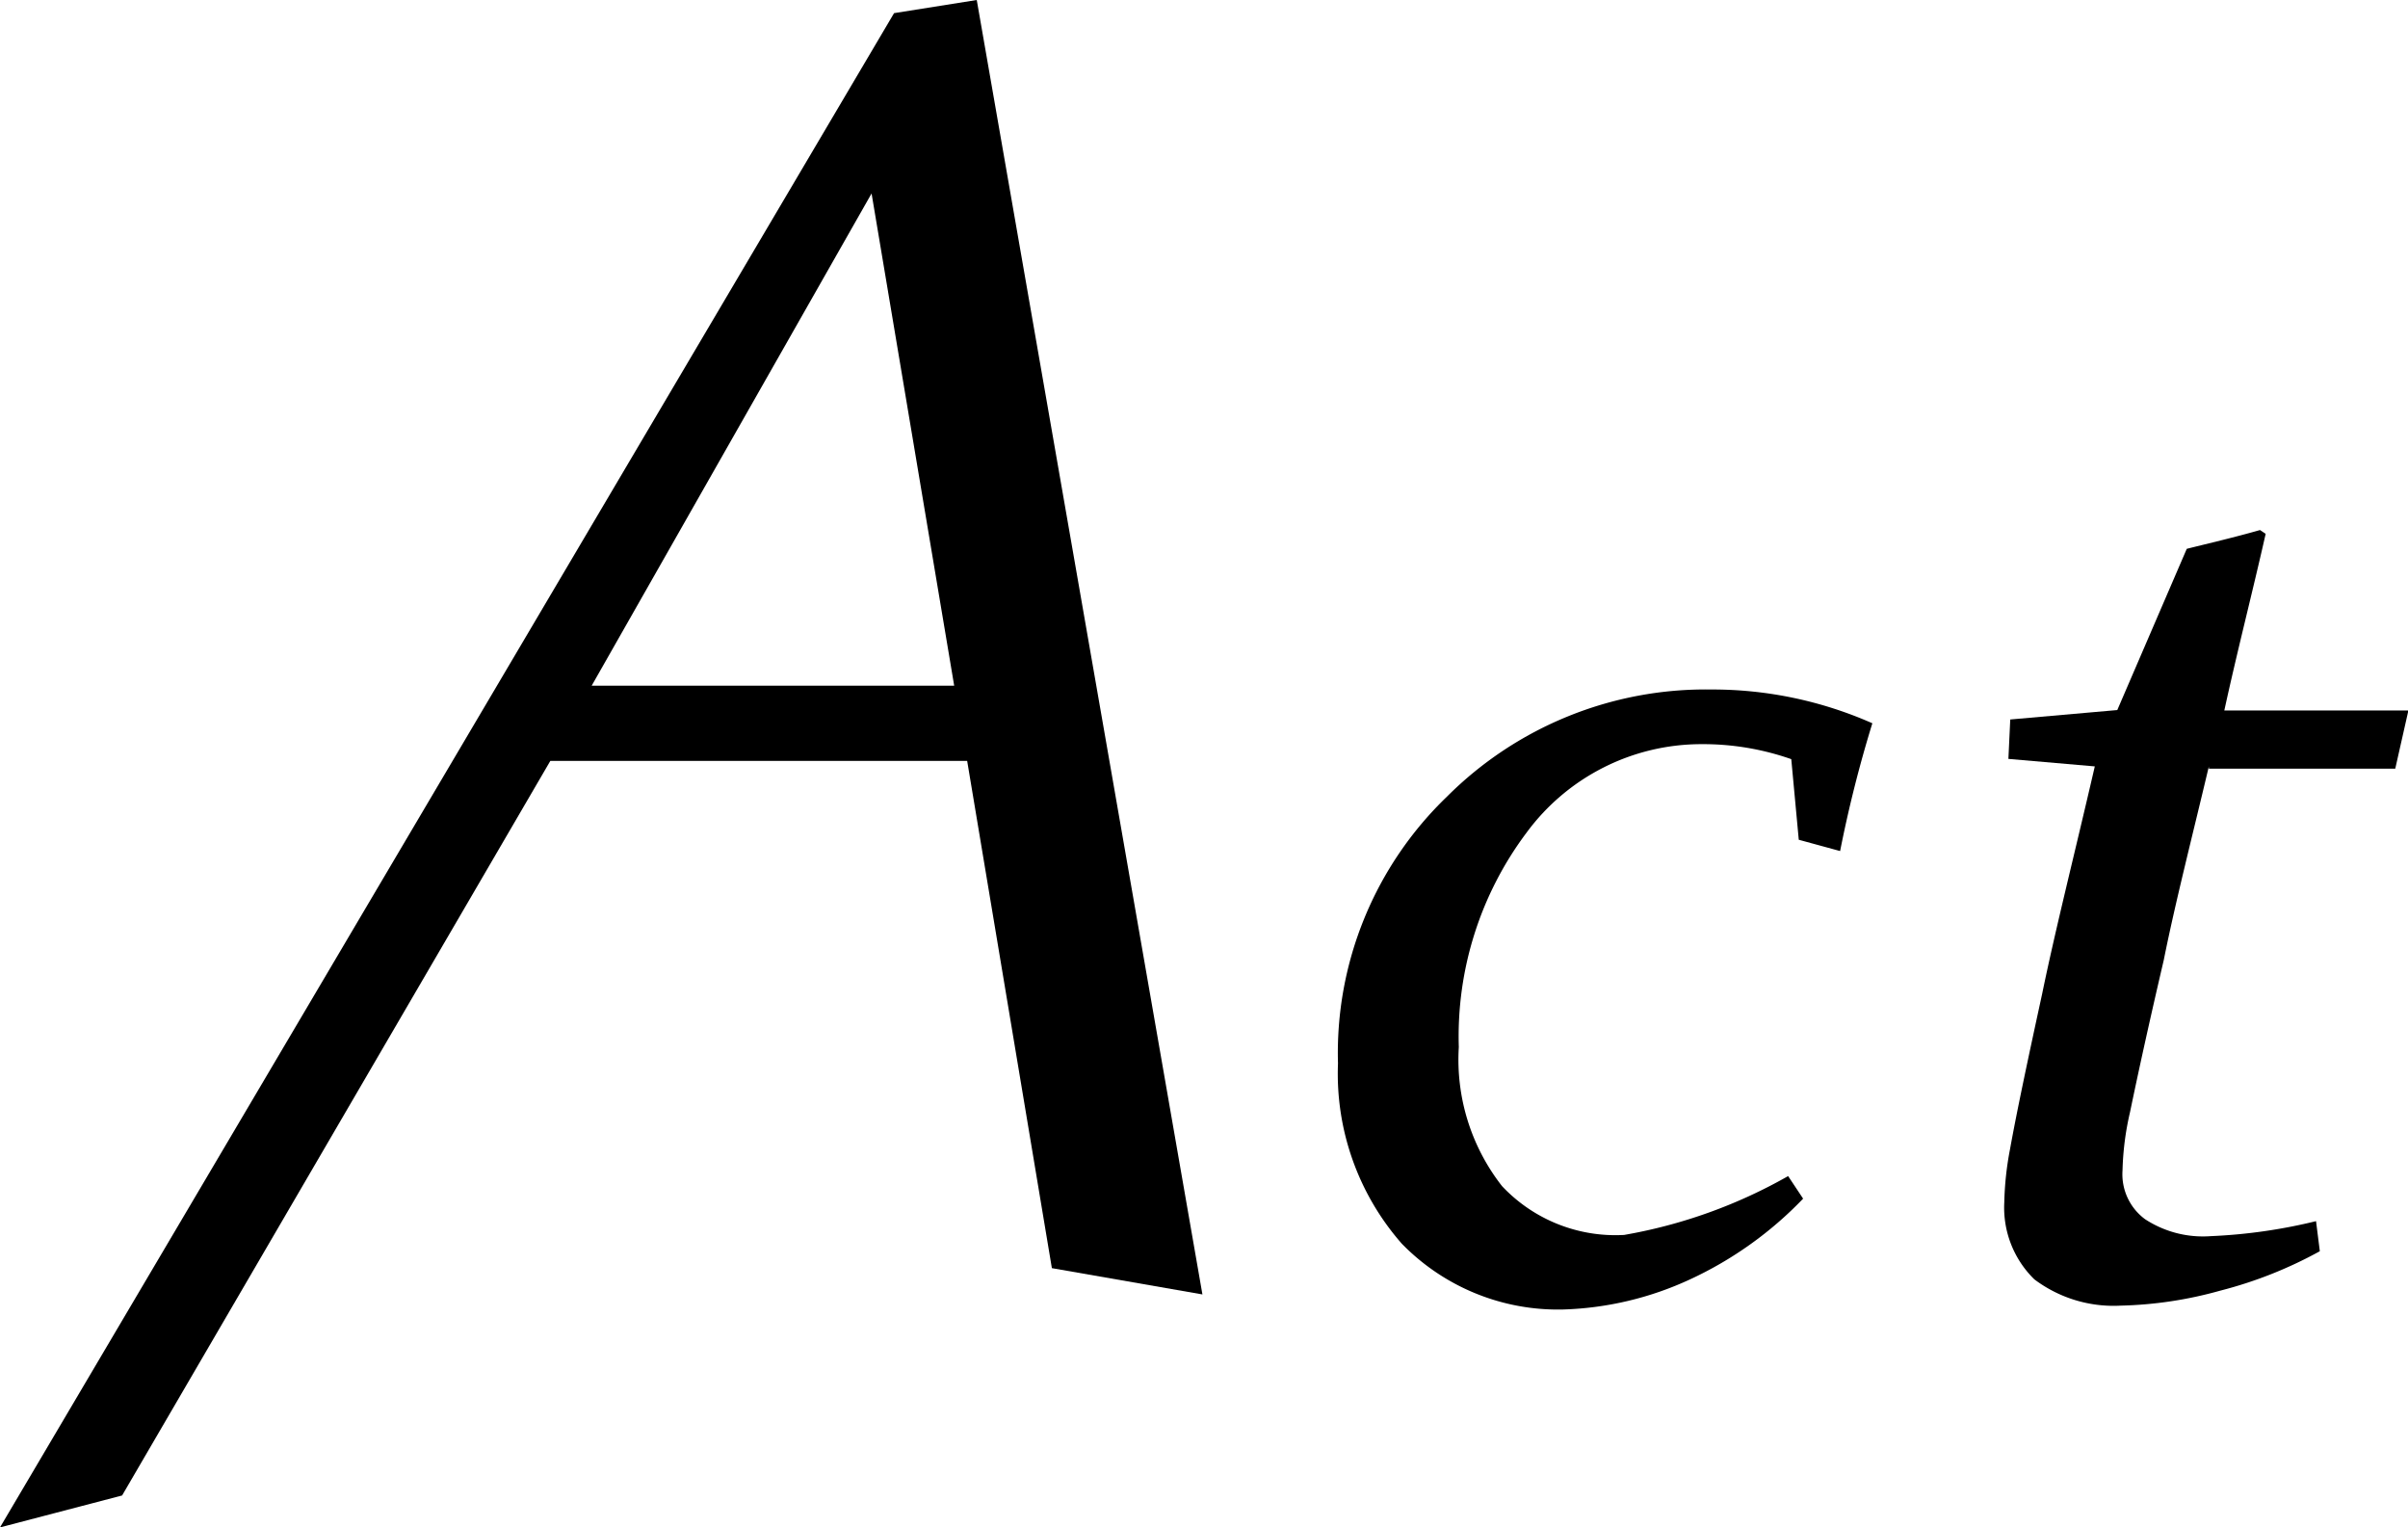
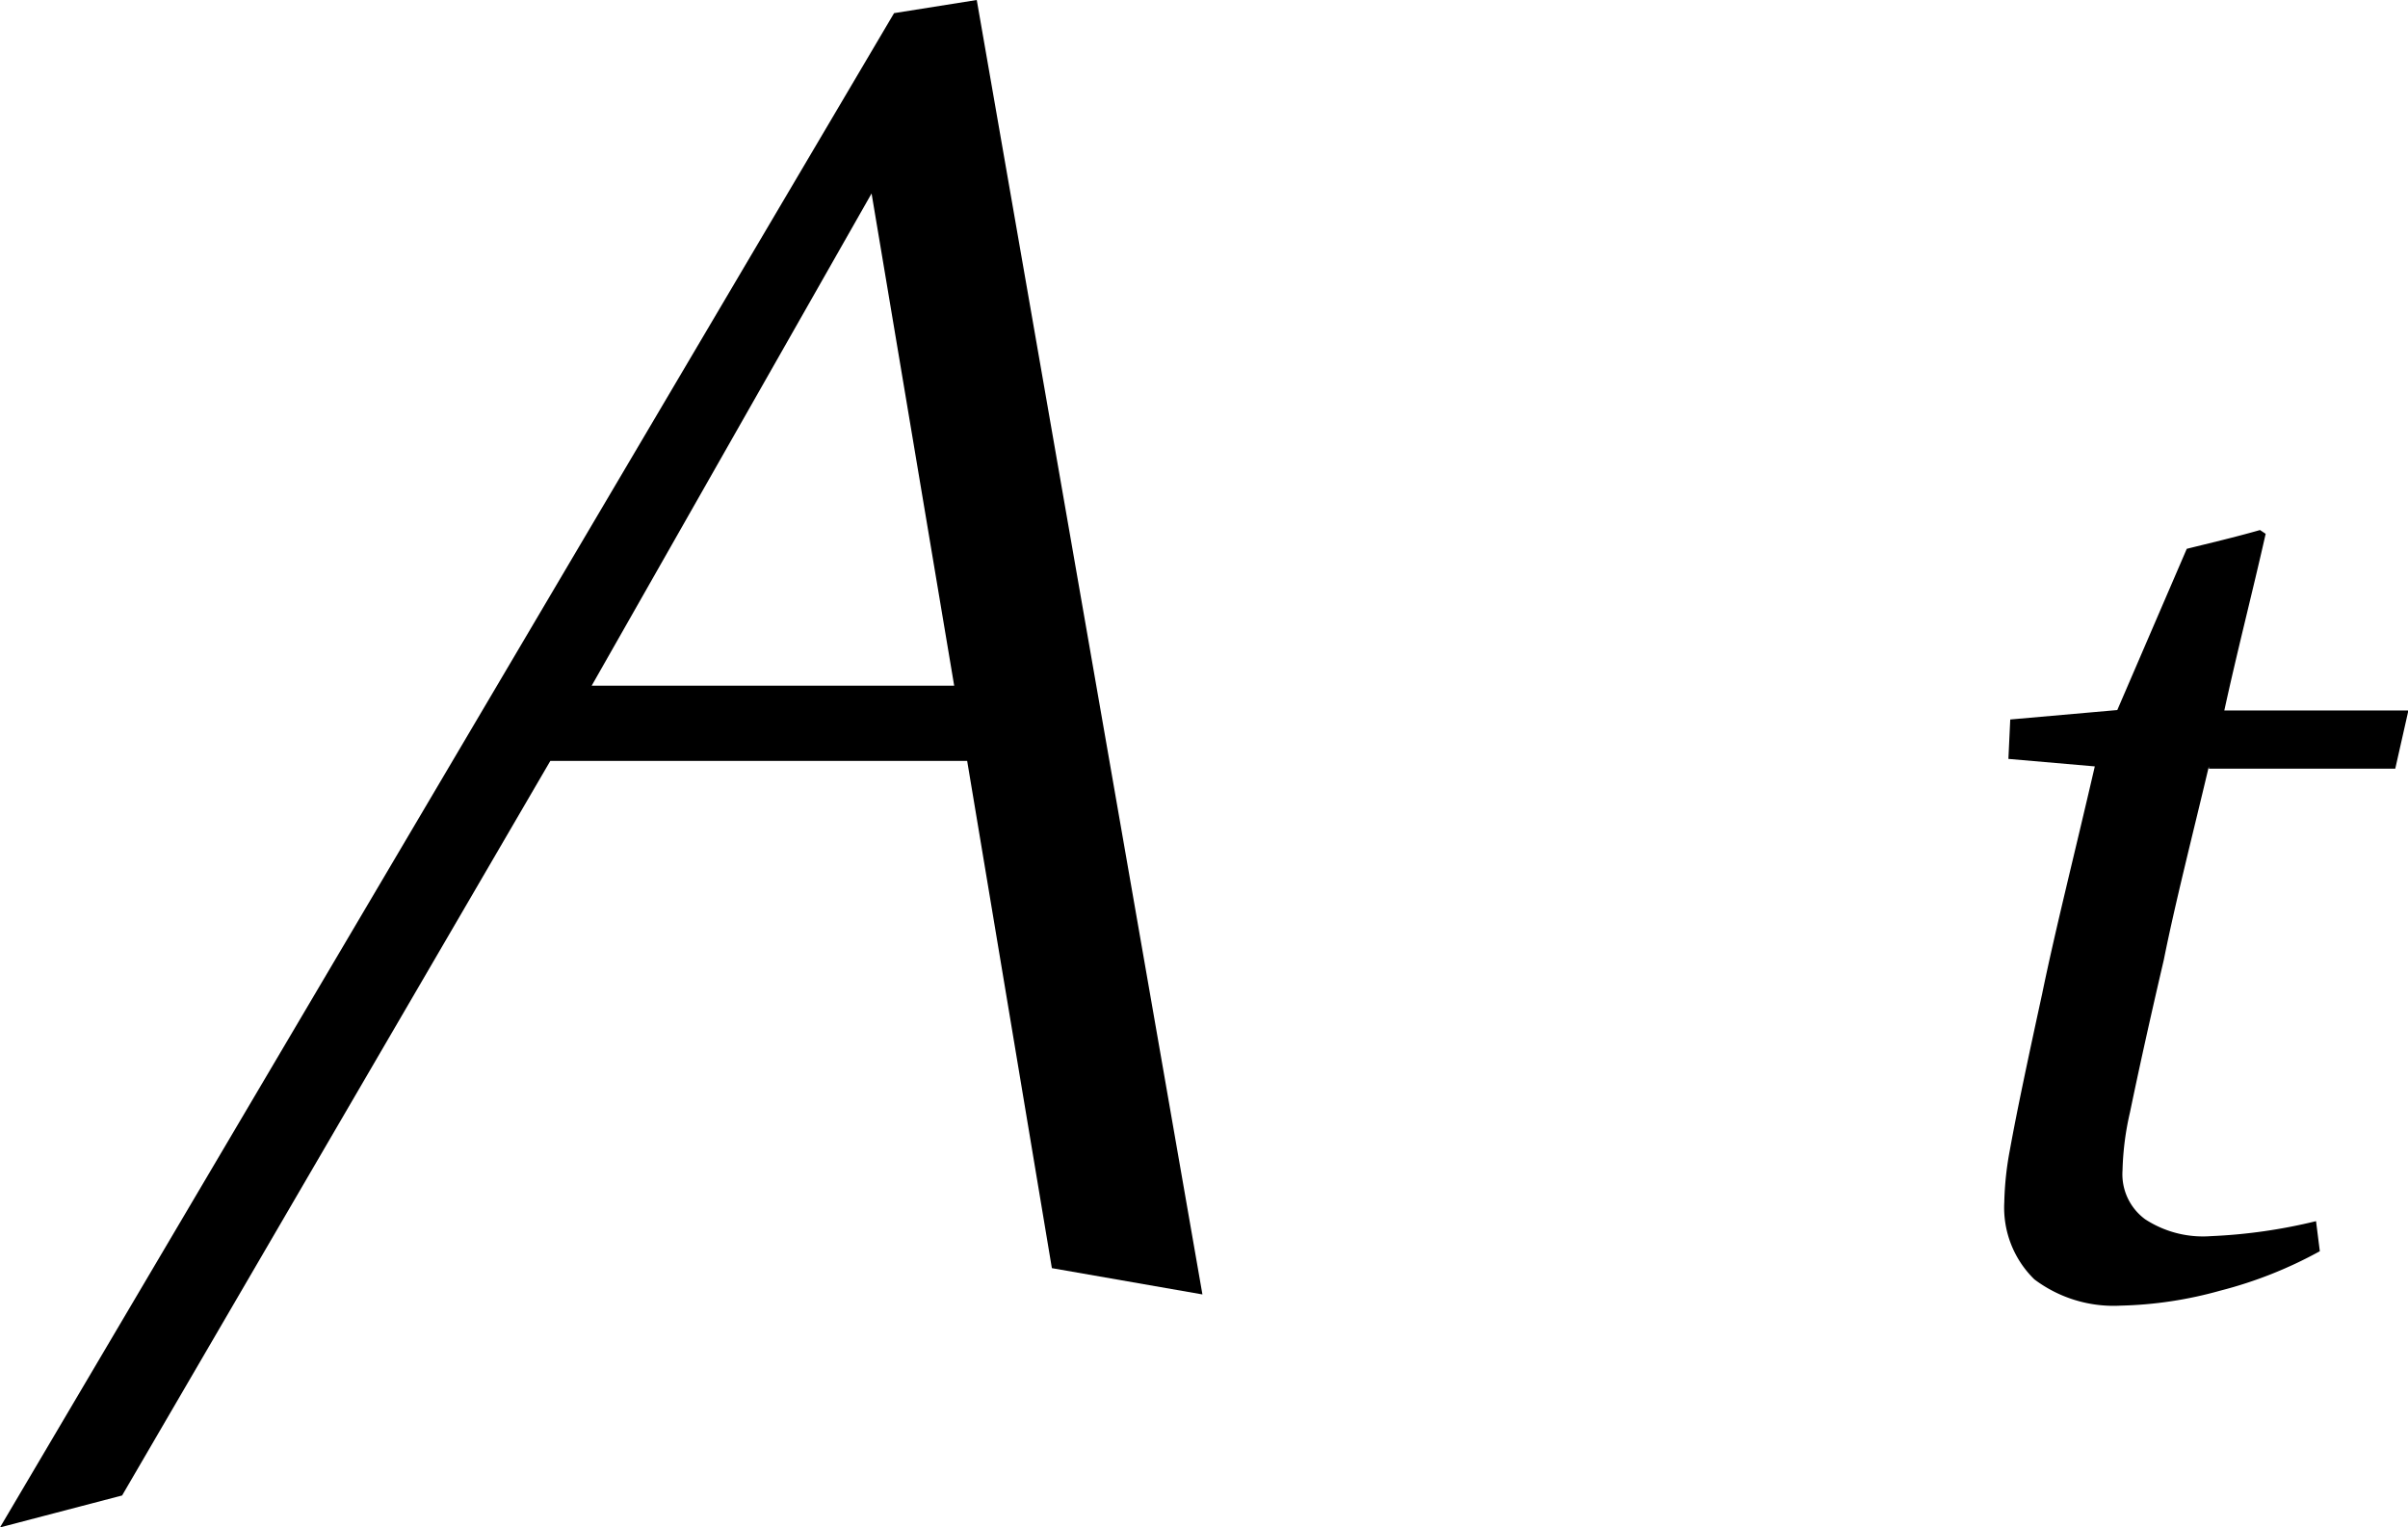
<svg xmlns="http://www.w3.org/2000/svg" width="29.877" height="18.947" viewBox="0 0 29.877 18.947">
  <path d="M13.051,15.731,12,9.439H6.828L1.515,18.551,0,18.947,11.093.163,12.119,0l2.8,16.057ZM11.839,8.506,10.814,2.4,7.341,8.506Z" />
-   <path d="M76.793,42.736l.186.28a4.649,4.649,0,0,1-1.4,1A4.025,4.025,0,0,1,74,44.391a2.705,2.705,0,0,1-2-.816,3.194,3.194,0,0,1-.792-2.237,4.411,4.411,0,0,1,1.352-3.309A4.538,4.538,0,0,1,75.838,36.7a4.906,4.906,0,0,1,2,.419,15.735,15.735,0,0,0-.4,1.585l-.513-.14-.093-1a3.308,3.308,0,0,0-1.119-.186,2.694,2.694,0,0,0-2.167,1.1,4.209,4.209,0,0,0-.839,2.657,2.545,2.545,0,0,0,.536,1.725,1.931,1.931,0,0,0,1.515.606A6.294,6.294,0,0,0,76.793,42.736Z" transform="translate(-54.607 -28.147)" />
  <path d="M109.24,31.136c-.21.886-.419,1.7-.559,2.4q-.245,1.049-.419,1.888a3.547,3.547,0,0,0-.093.722.692.692,0,0,0,.28.606,1.313,1.313,0,0,0,.816.21,6.667,6.667,0,0,0,1.305-.186l.047.373a5.253,5.253,0,0,1-1.235.489,4.97,4.97,0,0,1-1.235.186,1.635,1.635,0,0,1-1.072-.326,1.243,1.243,0,0,1-.373-.956,3.9,3.9,0,0,1,.07-.653c.093-.513.233-1.165.4-1.934.163-.792.4-1.725.653-2.82l-1.072-.093.023-.489,1.328-.117.862-2c.28-.07.583-.14.909-.233l.07.047c-.163.722-.35,1.445-.513,2.191h2.284l-.163.722H109.24Z" transform="translate(-81.834 -21.628)" />
</svg>